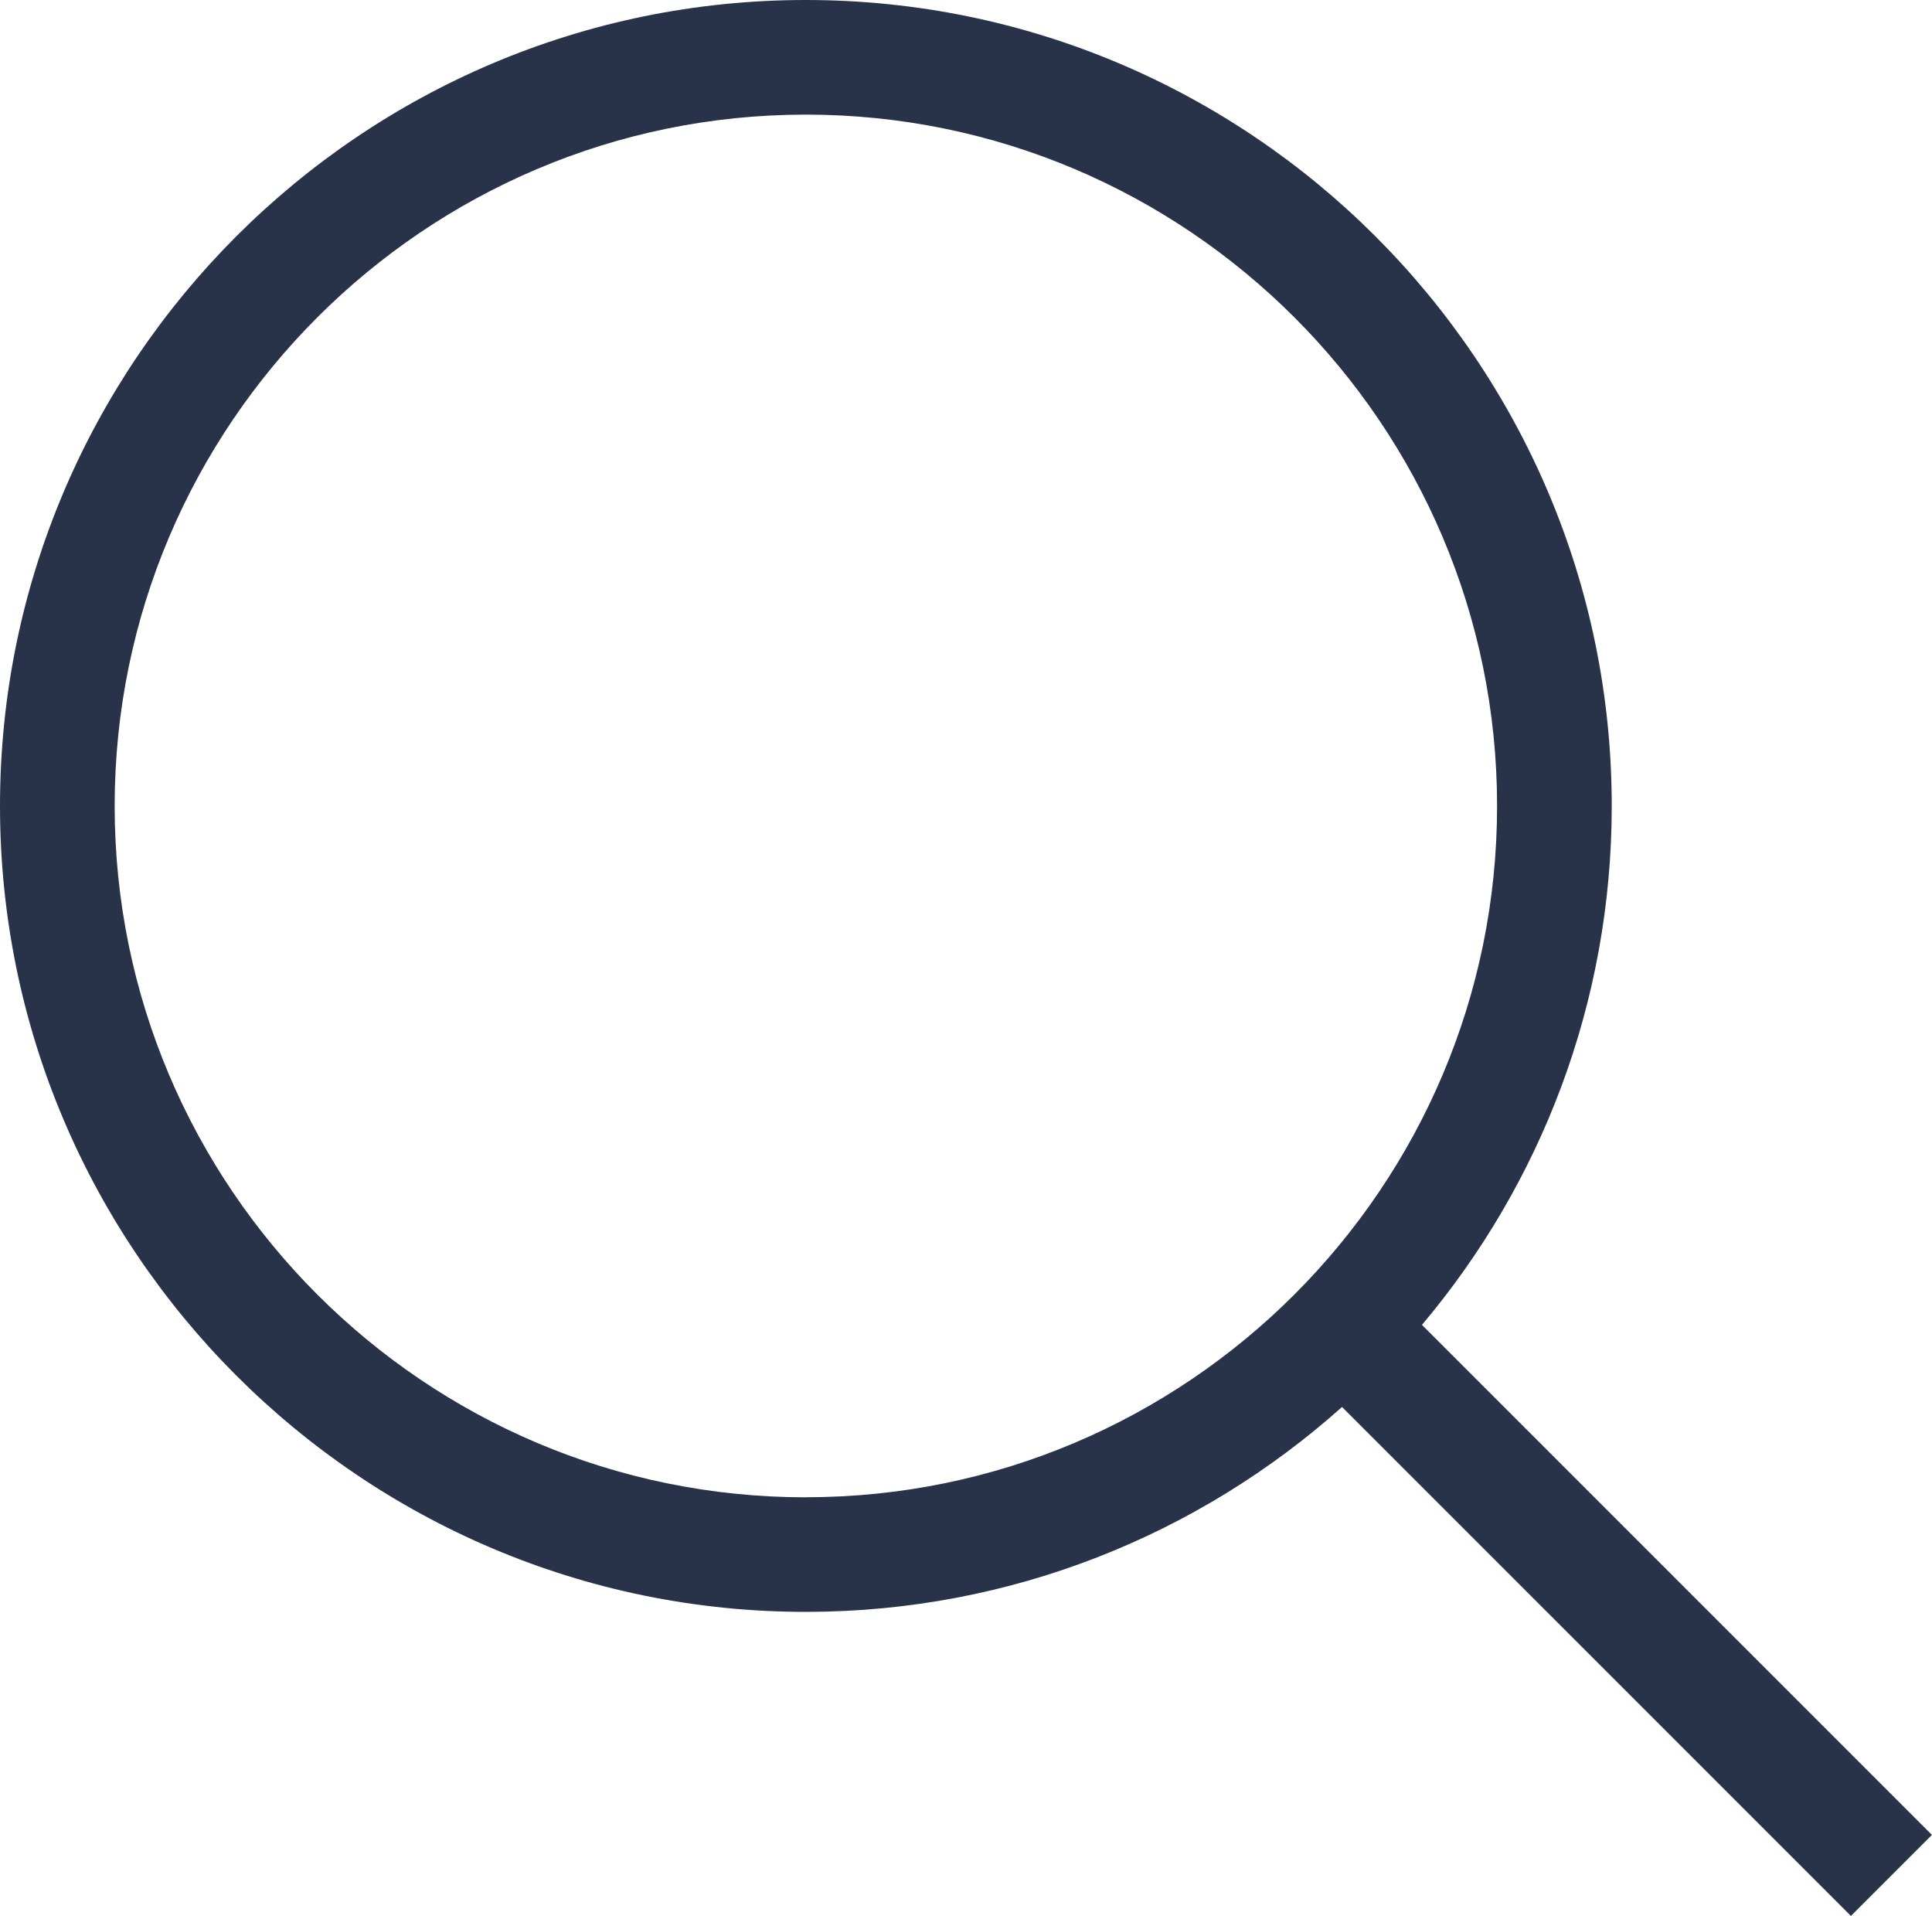
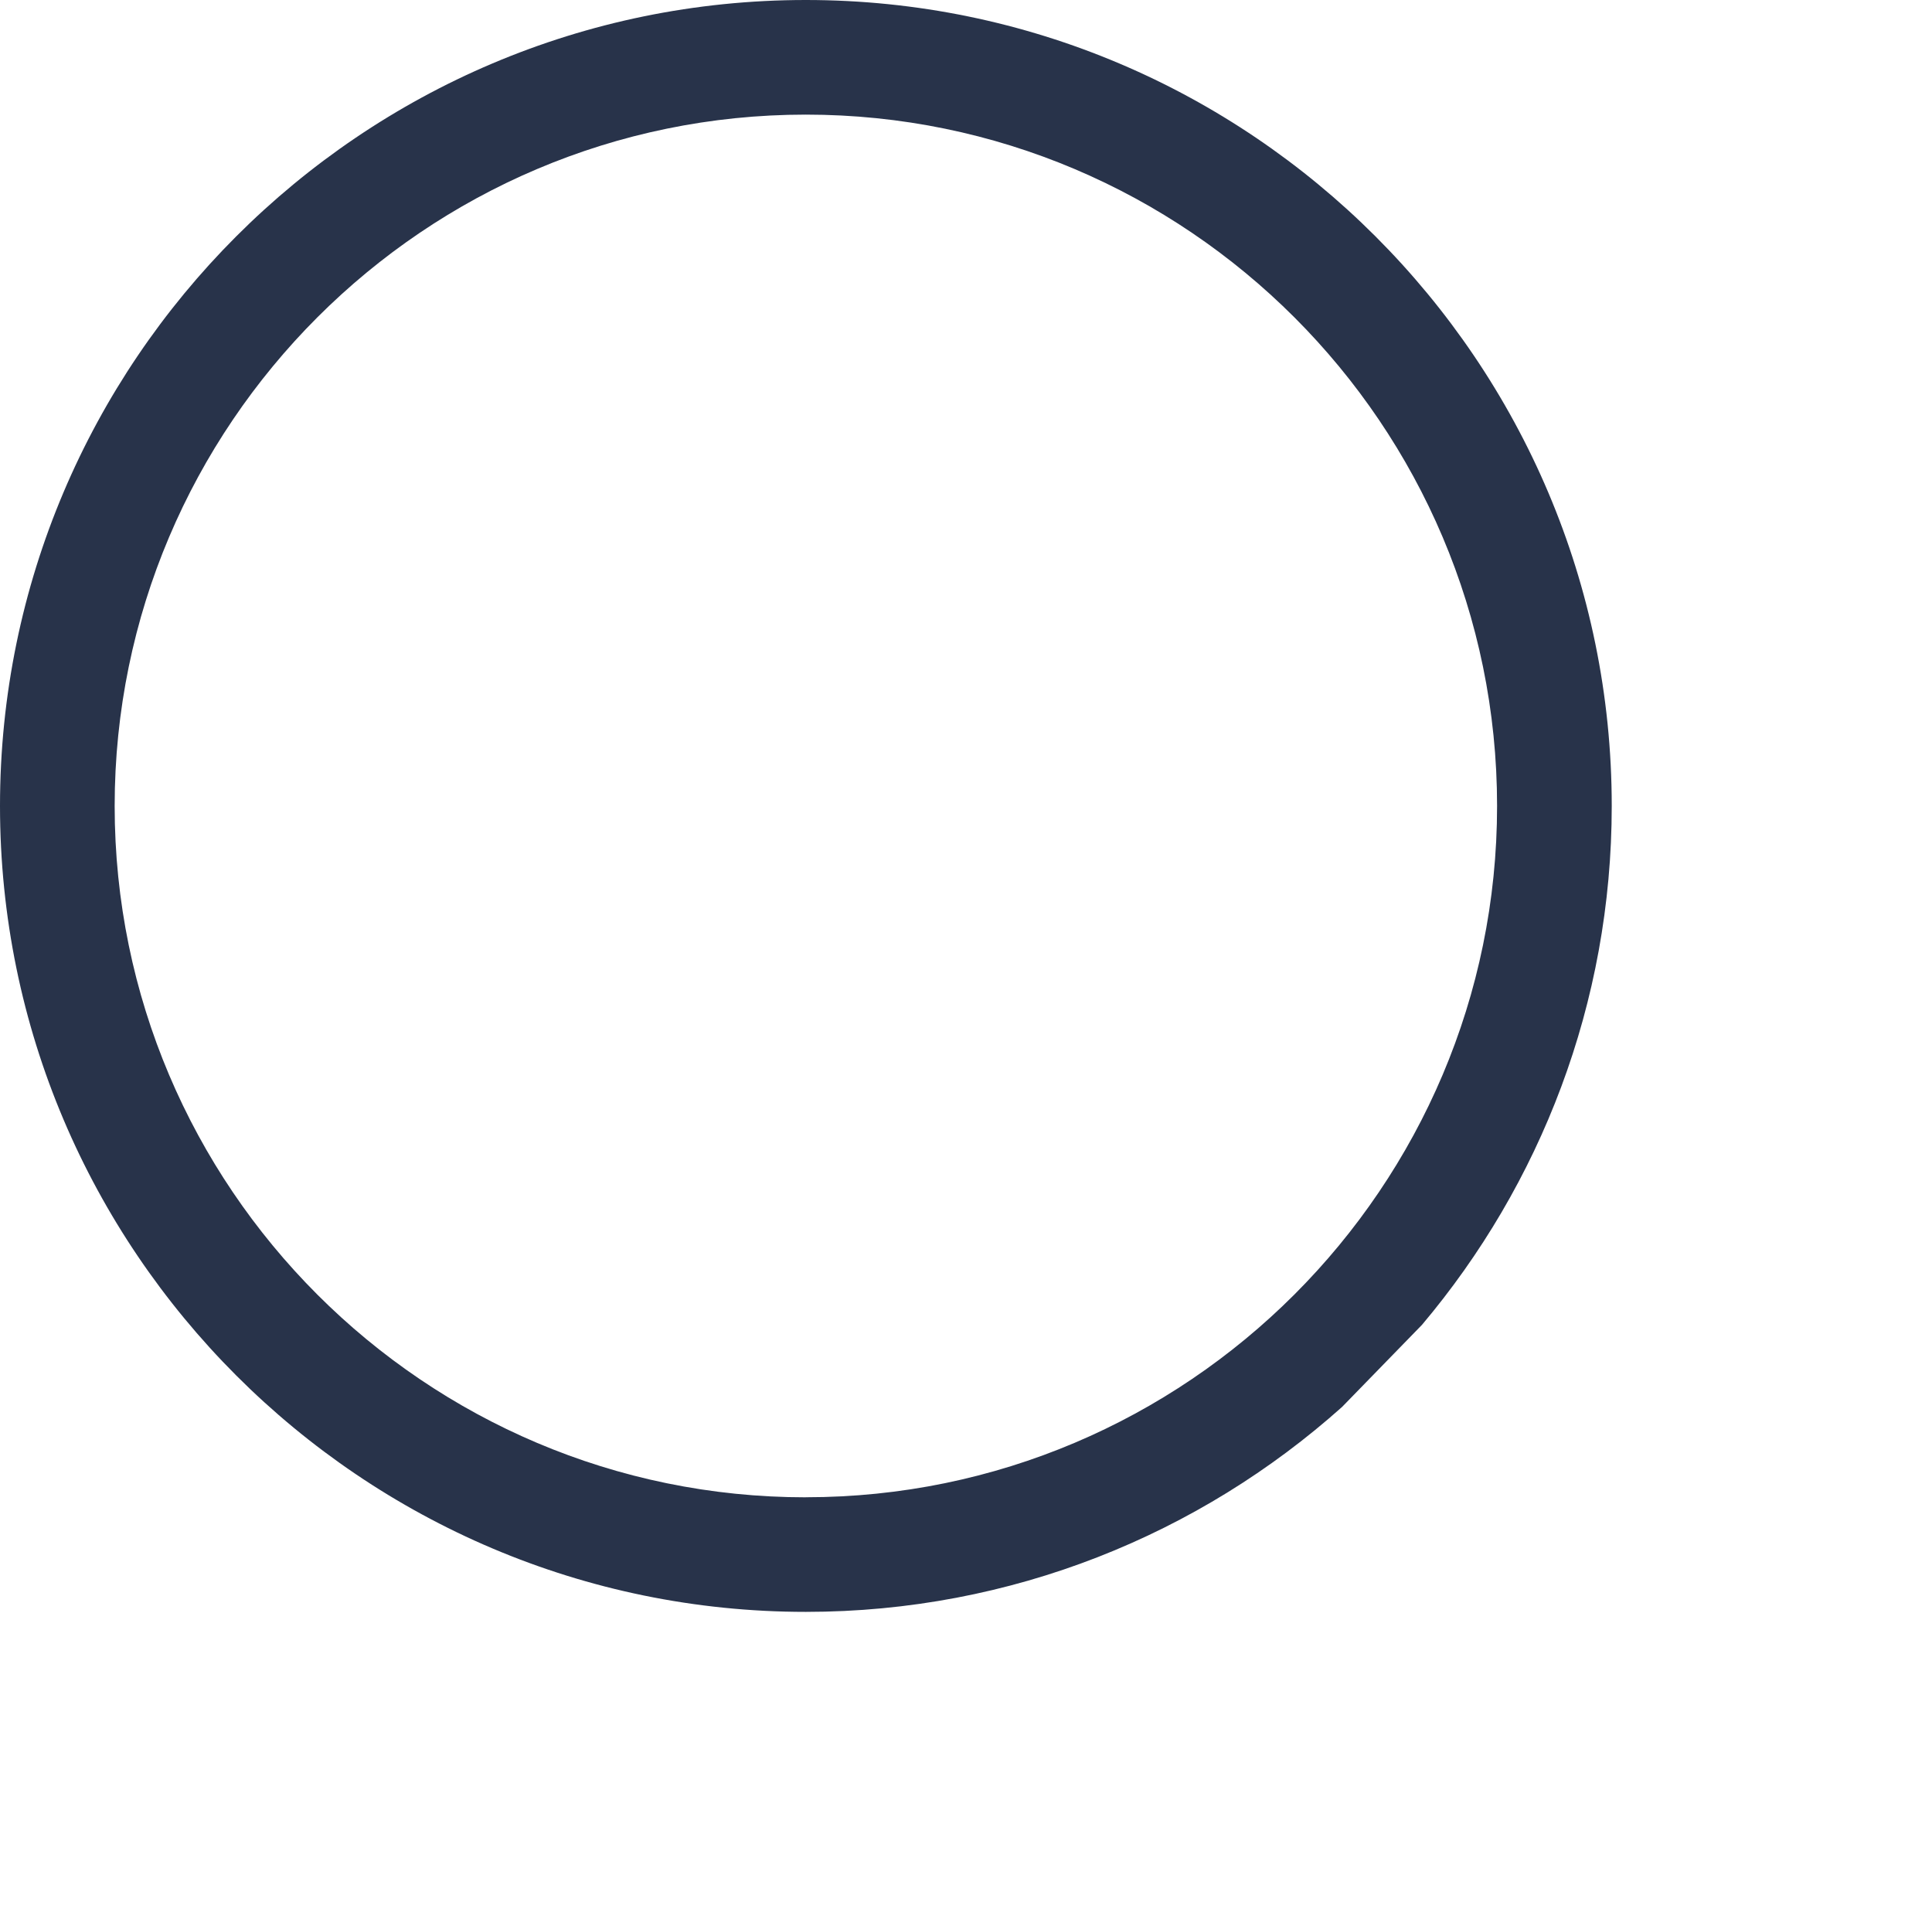
<svg xmlns="http://www.w3.org/2000/svg" id="a" viewBox="0 0 337.16 334.33">
  <defs>
    <style>.b{fill:#28334a;}</style>
  </defs>
-   <path class="b" d="M248.15 231.18c20.65-24.48 33.12-56.08 33.12-90.55C281.27 63.09 218.18.0 140.63.0S0 63.09.0 140.63s63.09 140.63 140.63 140.63c35.9.0 68.69-13.53 93.57-35.75l88.81 88.81 14.14-14.14-89.01-89.01zm-107.51 30.09c-66.52.0-120.63-54.12-120.63-120.63S74.12 20 140.63 20s120.63 54.12 120.63 120.63-54.12 120.63-120.63 120.63z" />
+   <path class="b" d="M248.15 231.18c20.65-24.48 33.12-56.08 33.12-90.55C281.27 63.09 218.18.0 140.63.0S0 63.09.0 140.63s63.09 140.63 140.63 140.63c35.9.0 68.69-13.53 93.57-35.75zm-107.51 30.09c-66.52.0-120.63-54.12-120.63-120.63S74.12 20 140.63 20s120.63 54.12 120.63 120.63-54.12 120.63-120.63 120.63z" />
</svg>